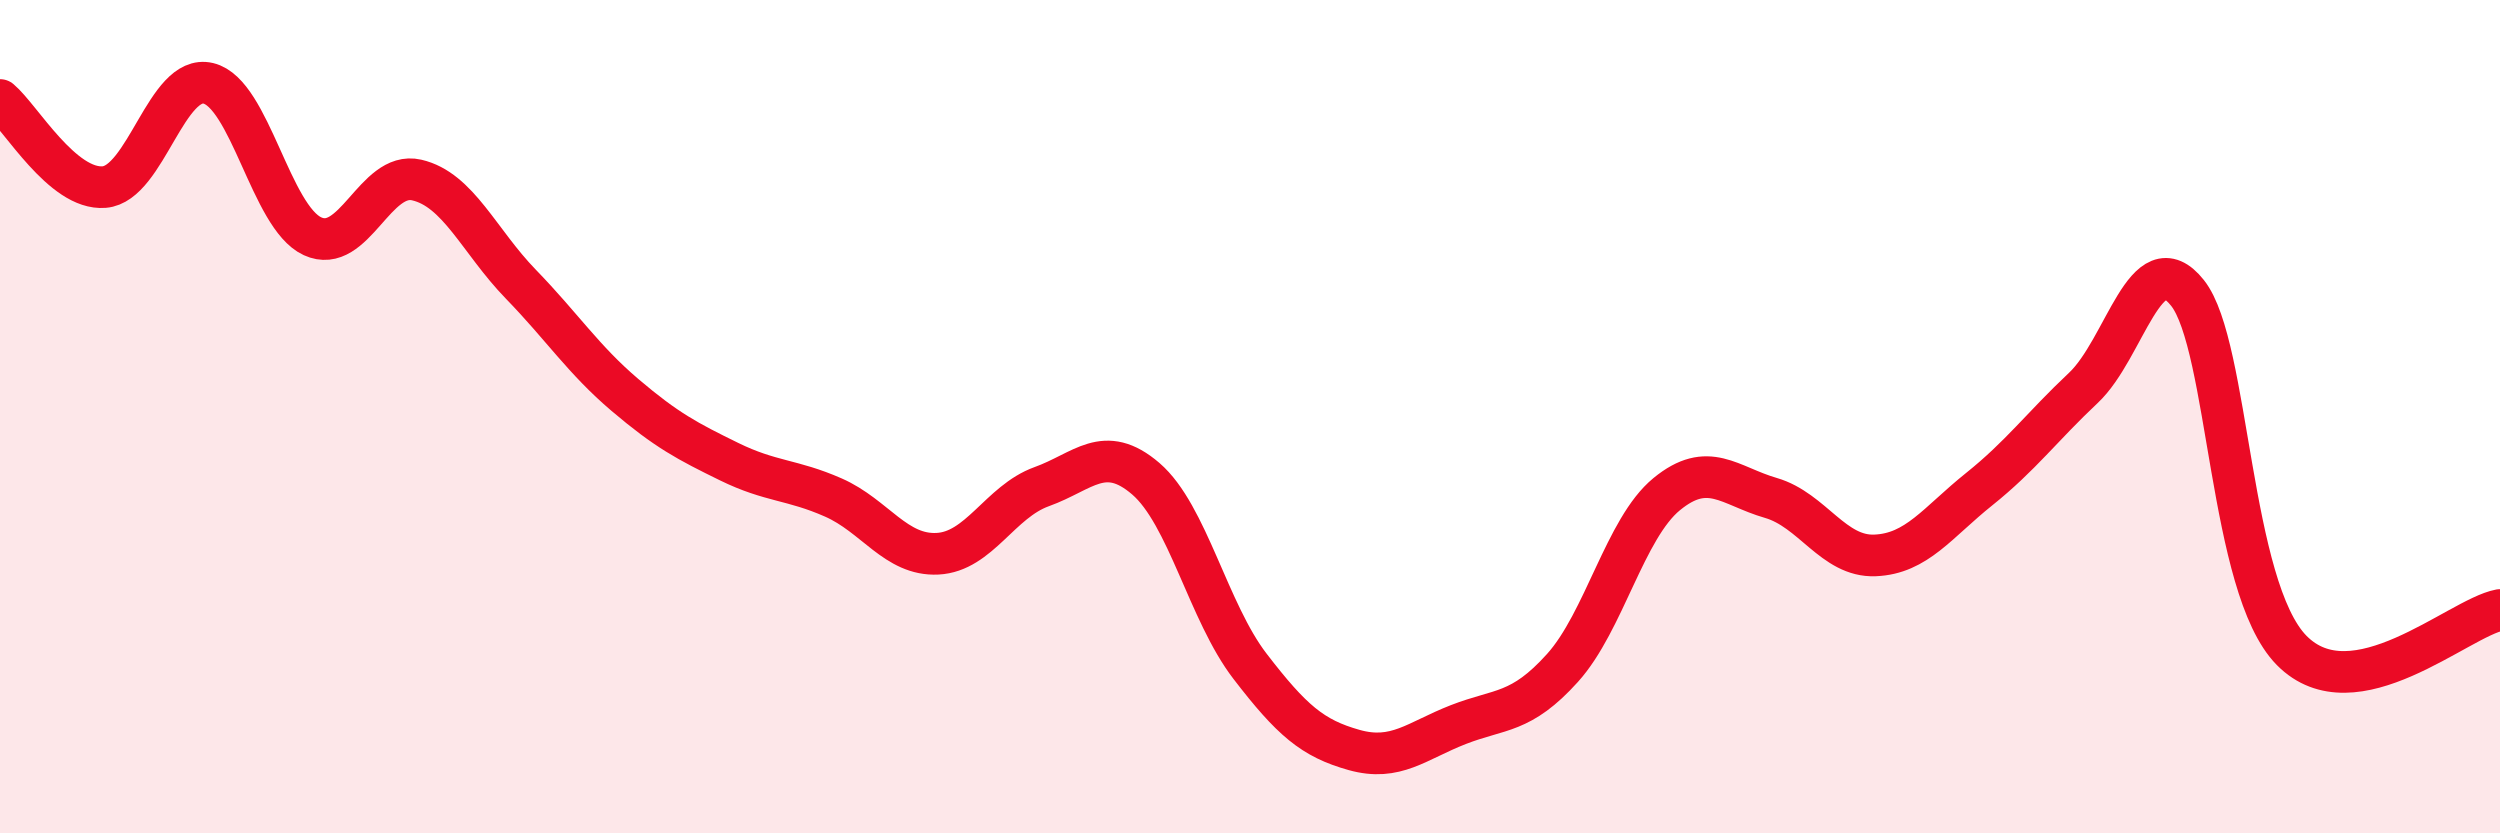
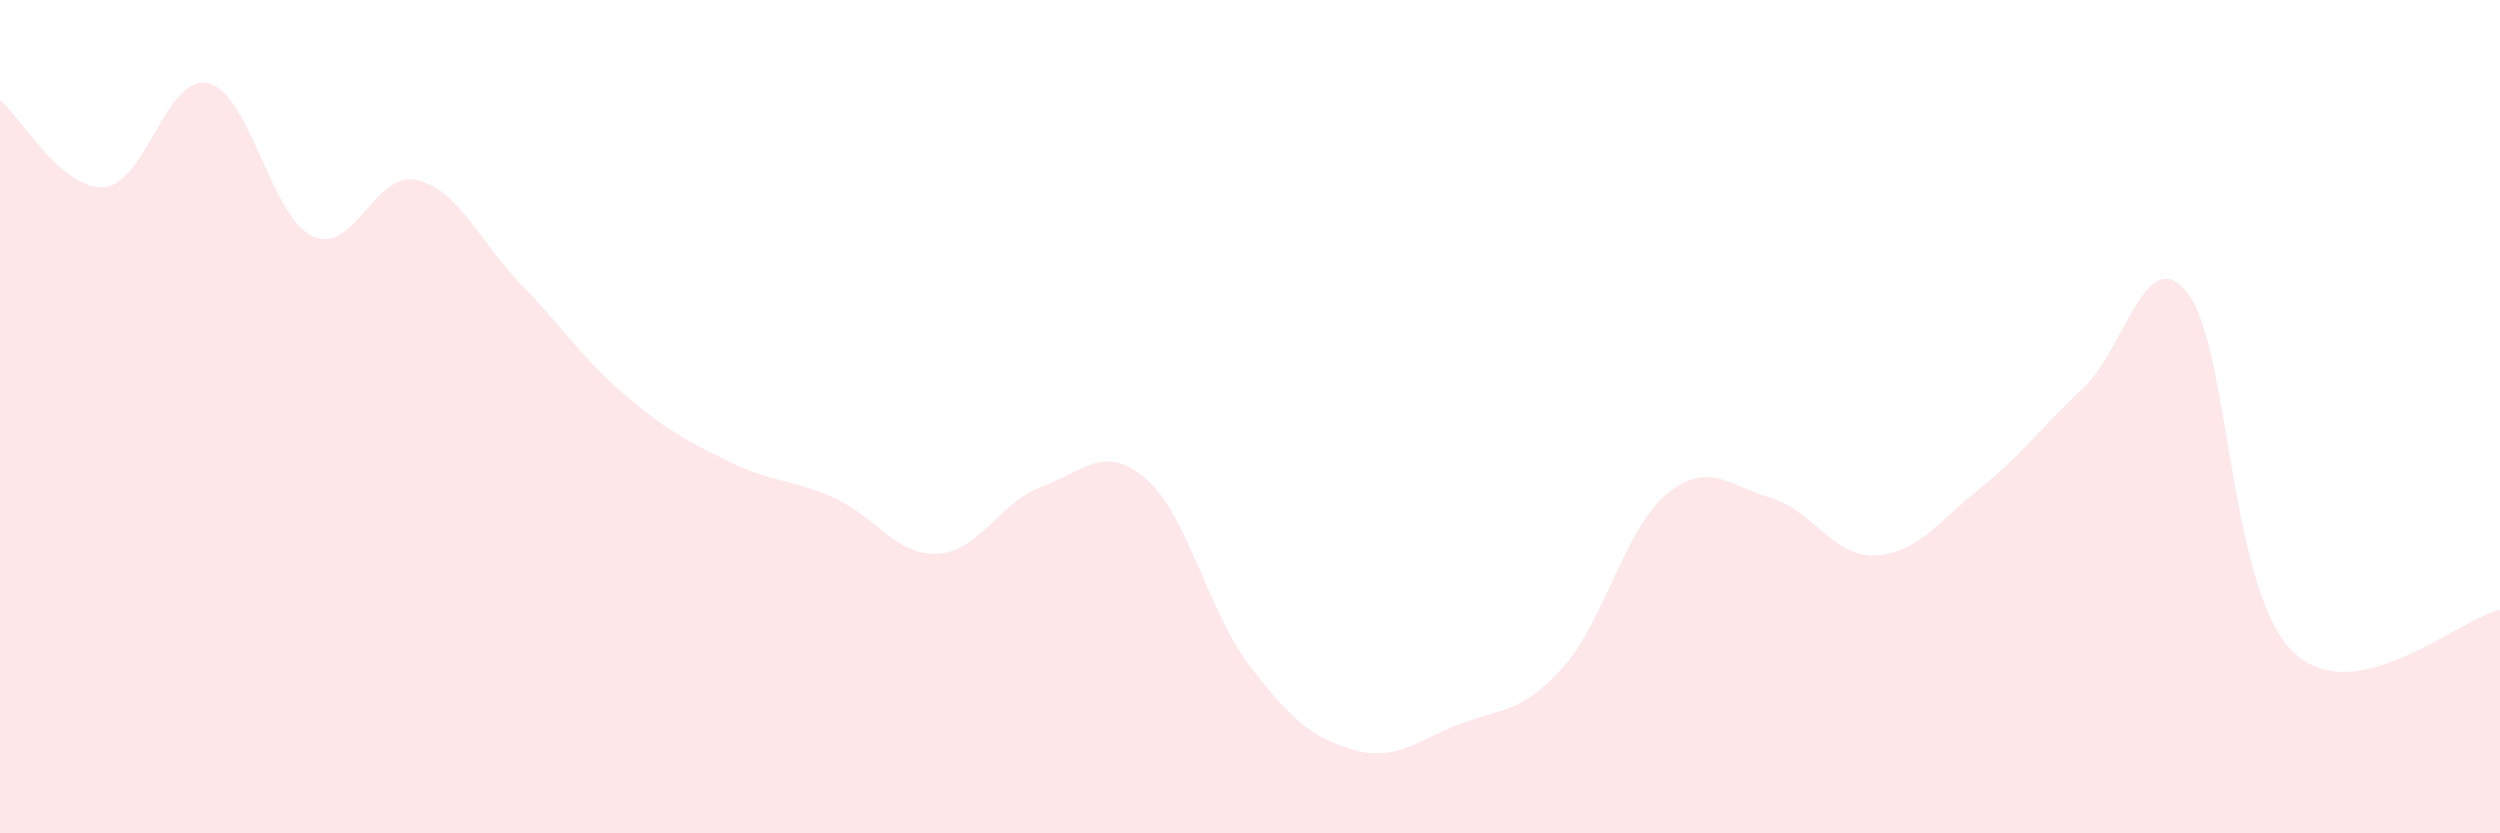
<svg xmlns="http://www.w3.org/2000/svg" width="60" height="20" viewBox="0 0 60 20">
  <path d="M 0,2.4 C 0.5,2.82 1.5,4.57 2.5,4.49 C 3.5,4.41 4,1.76 5,2 C 6,2.24 6.5,5.21 7.5,5.67 C 8.5,6.13 9,4.09 10,4.32 C 11,4.55 11.5,5.79 12.5,6.82 C 13.5,7.85 14,8.63 15,9.48 C 16,10.33 16.5,10.59 17.5,11.08 C 18.5,11.57 19,11.5 20,11.94 C 21,12.38 21.5,13.34 22.5,13.29 C 23.5,13.24 24,12.04 25,11.68 C 26,11.32 26.5,10.63 27.5,11.49 C 28.5,12.35 29,14.69 30,15.99 C 31,17.29 31.5,17.72 32.5,18 C 33.5,18.28 34,17.78 35,17.39 C 36,17 36.5,17.14 37.5,16.03 C 38.5,14.92 39,12.68 40,11.86 C 41,11.04 41.5,11.66 42.5,11.95 C 43.5,12.24 44,13.37 45,13.33 C 46,13.29 46.5,12.54 47.5,11.74 C 48.5,10.94 49,10.25 50,9.31 C 51,8.37 51.5,5.77 52.5,7.03 C 53.5,8.29 53.5,14.09 55,15.61 C 56.5,17.13 59,14.83 60,14.64L60 20L0 20Z" fill="#EB0A25" opacity="0.1" stroke-linecap="round" stroke-linejoin="round" />
-   <path d="M 0,2.4 C 0.5,2.82 1.5,4.57 2.5,4.49 C 3.5,4.41 4,1.76 5,2 C 6,2.24 6.5,5.21 7.5,5.67 C 8.5,6.13 9,4.09 10,4.32 C 11,4.55 11.5,5.79 12.5,6.82 C 13.5,7.85 14,8.63 15,9.48 C 16,10.33 16.5,10.59 17.5,11.08 C 18.5,11.57 19,11.5 20,11.94 C 21,12.38 21.5,13.34 22.5,13.29 C 23.5,13.24 24,12.04 25,11.68 C 26,11.32 26.5,10.63 27.5,11.49 C 28.5,12.35 29,14.69 30,15.99 C 31,17.29 31.5,17.72 32.5,18 C 33.5,18.28 34,17.78 35,17.39 C 36,17 36.5,17.14 37.5,16.03 C 38.5,14.92 39,12.68 40,11.86 C 41,11.04 41.5,11.66 42.5,11.95 C 43.5,12.24 44,13.37 45,13.33 C 46,13.29 46.5,12.54 47.5,11.74 C 48.5,10.94 49,10.25 50,9.31 C 51,8.37 51.5,5.77 52.5,7.03 C 53.5,8.29 53.5,14.09 55,15.61 C 56.5,17.13 59,14.83 60,14.64" stroke="#EB0A25" stroke-width="1" fill="none" stroke-linecap="round" stroke-linejoin="round" />
</svg>